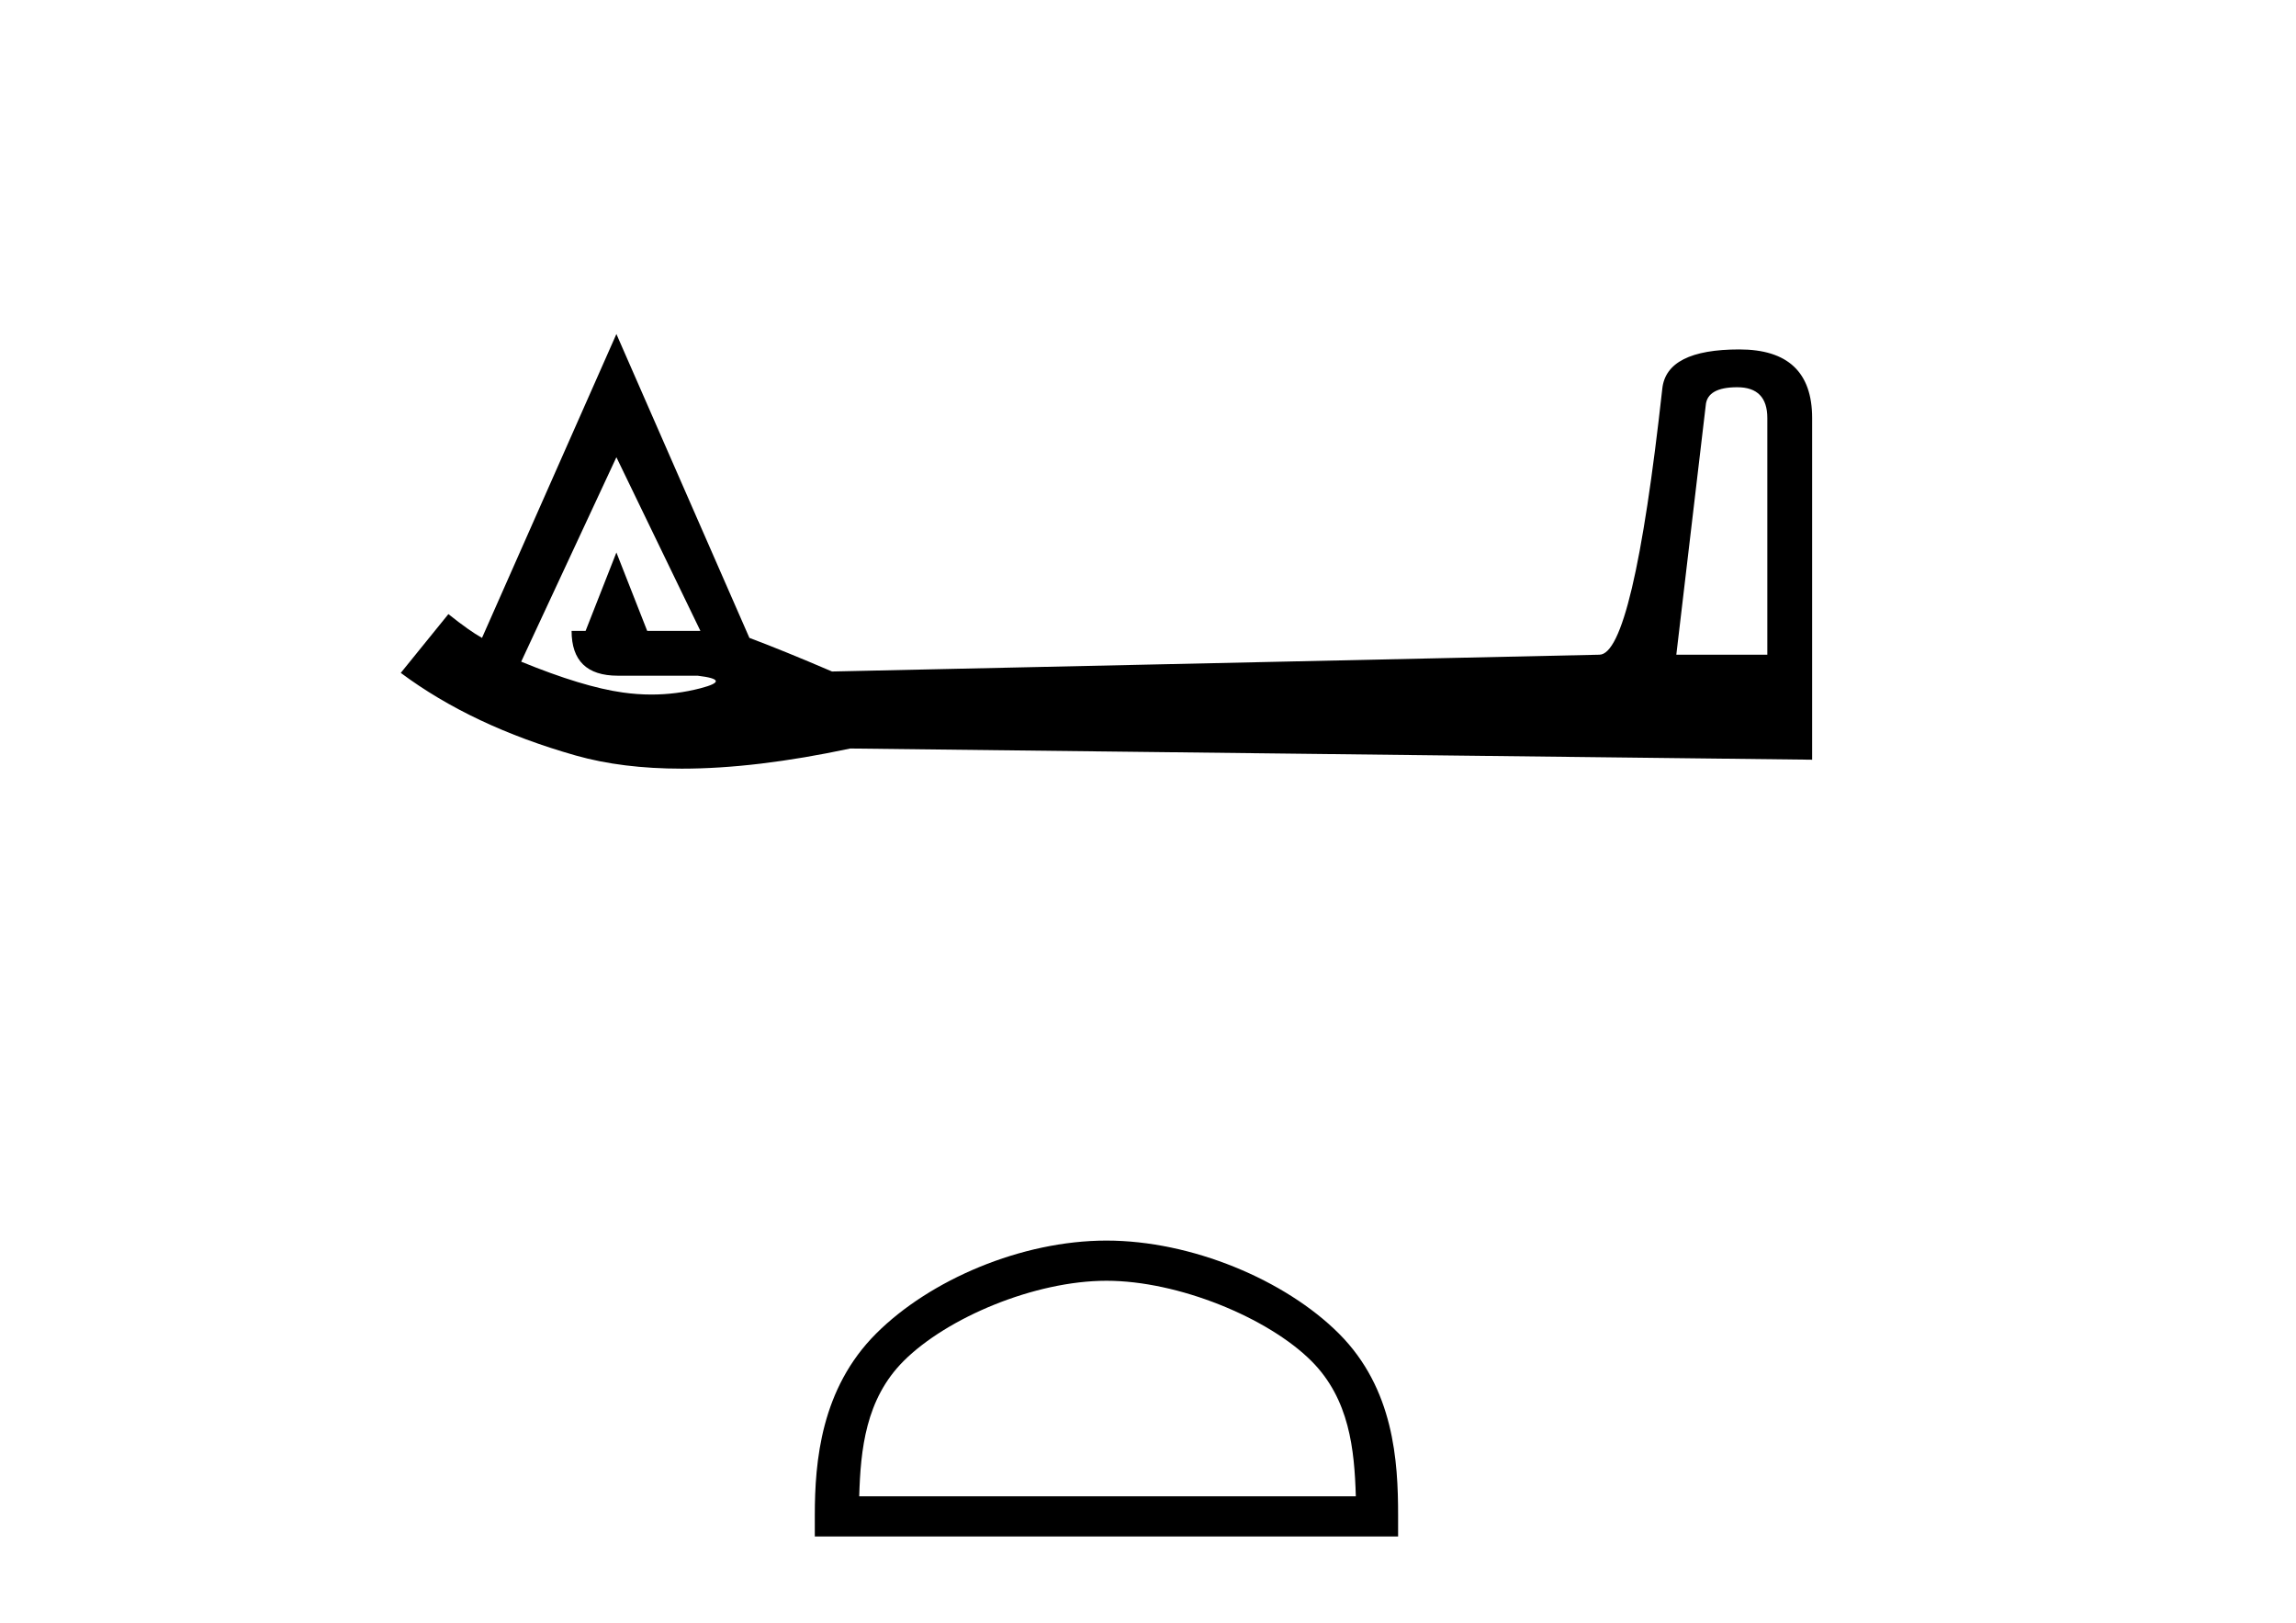
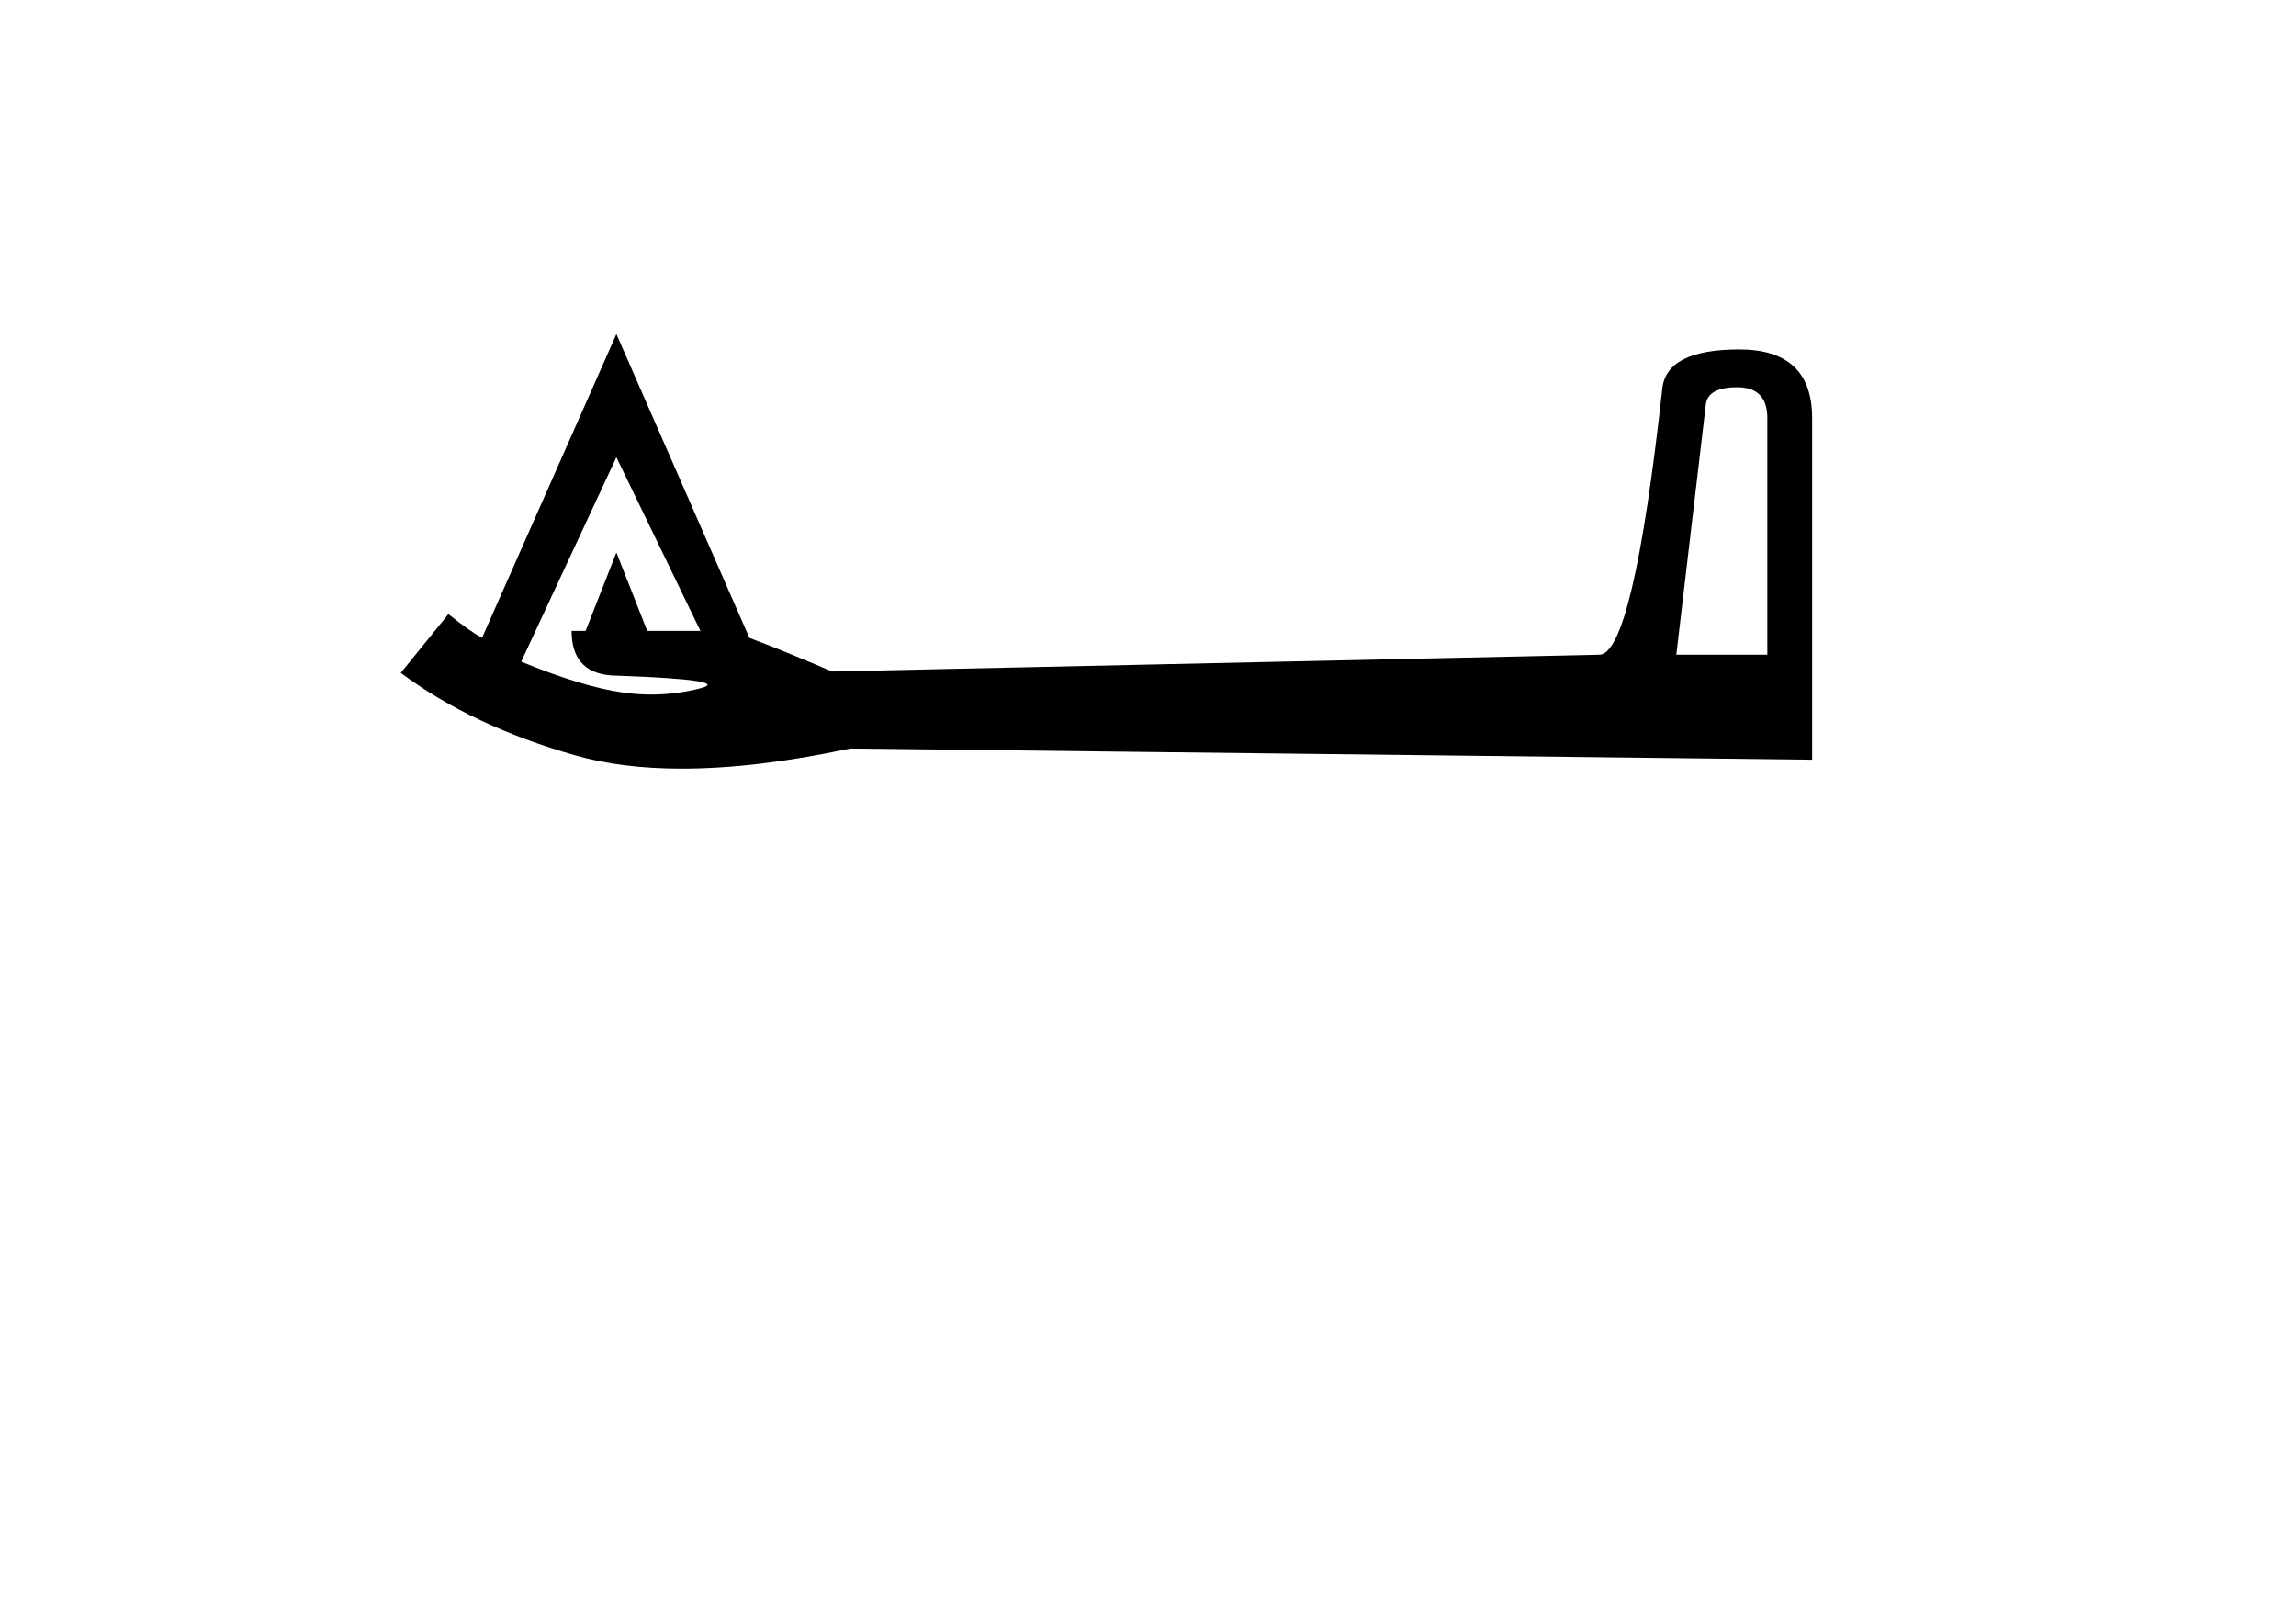
<svg xmlns="http://www.w3.org/2000/svg" width="58.0" height="41.0">
-   <path d="M 43.885 9.781 Q 44.645 9.781 44.645 10.559 L 44.645 16.537 L 42.346 16.537 L 43.089 10.241 Q 43.124 9.781 43.885 9.781 ZM 15.571 11.549 L 17.693 15.935 L 16.349 15.935 L 15.571 13.955 L 14.793 15.935 L 14.439 15.935 Q 14.439 17.067 15.606 17.067 L 17.623 17.067 Q 18.507 17.173 17.693 17.385 Q 17.086 17.543 16.456 17.543 Q 16.097 17.543 15.73 17.491 Q 14.722 17.35 13.166 16.713 L 15.571 11.549 ZM 15.571 8.437 L 12.176 16.112 Q 11.857 15.935 11.327 15.511 L 10.124 16.996 Q 11.928 18.34 14.545 19.083 Q 15.715 19.415 17.223 19.415 Q 19.091 19.415 21.478 18.906 L 45.777 19.189 L 45.777 10.559 Q 45.777 8.826 43.938 8.826 Q 42.099 8.826 41.992 9.816 Q 41.25 16.537 40.401 16.537 L 21.018 16.961 Q 19.78 16.43 18.931 16.112 L 15.571 8.437 Z" style="fill:#000000;stroke:none" />
-   <path d="M 27.951 32.35 C 29.763 32.35 32.031 33.281 33.129 34.378 C 34.089 35.339 34.215 36.612 34.25 37.795 L 21.705 37.795 C 21.74 36.612 21.865 35.339 22.826 34.378 C 23.923 33.281 26.138 32.35 27.951 32.35 ZM 27.951 31.335 C 25.801 31.335 23.487 32.329 22.132 33.684 C 20.741 35.075 20.583 36.906 20.583 38.275 L 20.583 38.809 L 35.318 38.809 L 35.318 38.275 C 35.318 36.906 35.213 35.075 33.823 33.684 C 32.467 32.329 30.101 31.335 27.951 31.335 Z" style="fill:#000000;stroke:none" />
+   <path d="M 43.885 9.781 Q 44.645 9.781 44.645 10.559 L 44.645 16.537 L 42.346 16.537 L 43.089 10.241 Q 43.124 9.781 43.885 9.781 ZM 15.571 11.549 L 17.693 15.935 L 16.349 15.935 L 15.571 13.955 L 14.793 15.935 L 14.439 15.935 Q 14.439 17.067 15.606 17.067 Q 18.507 17.173 17.693 17.385 Q 17.086 17.543 16.456 17.543 Q 16.097 17.543 15.73 17.491 Q 14.722 17.35 13.166 16.713 L 15.571 11.549 ZM 15.571 8.437 L 12.176 16.112 Q 11.857 15.935 11.327 15.511 L 10.124 16.996 Q 11.928 18.34 14.545 19.083 Q 15.715 19.415 17.223 19.415 Q 19.091 19.415 21.478 18.906 L 45.777 19.189 L 45.777 10.559 Q 45.777 8.826 43.938 8.826 Q 42.099 8.826 41.992 9.816 Q 41.25 16.537 40.401 16.537 L 21.018 16.961 Q 19.78 16.43 18.931 16.112 L 15.571 8.437 Z" style="fill:#000000;stroke:none" />
</svg>